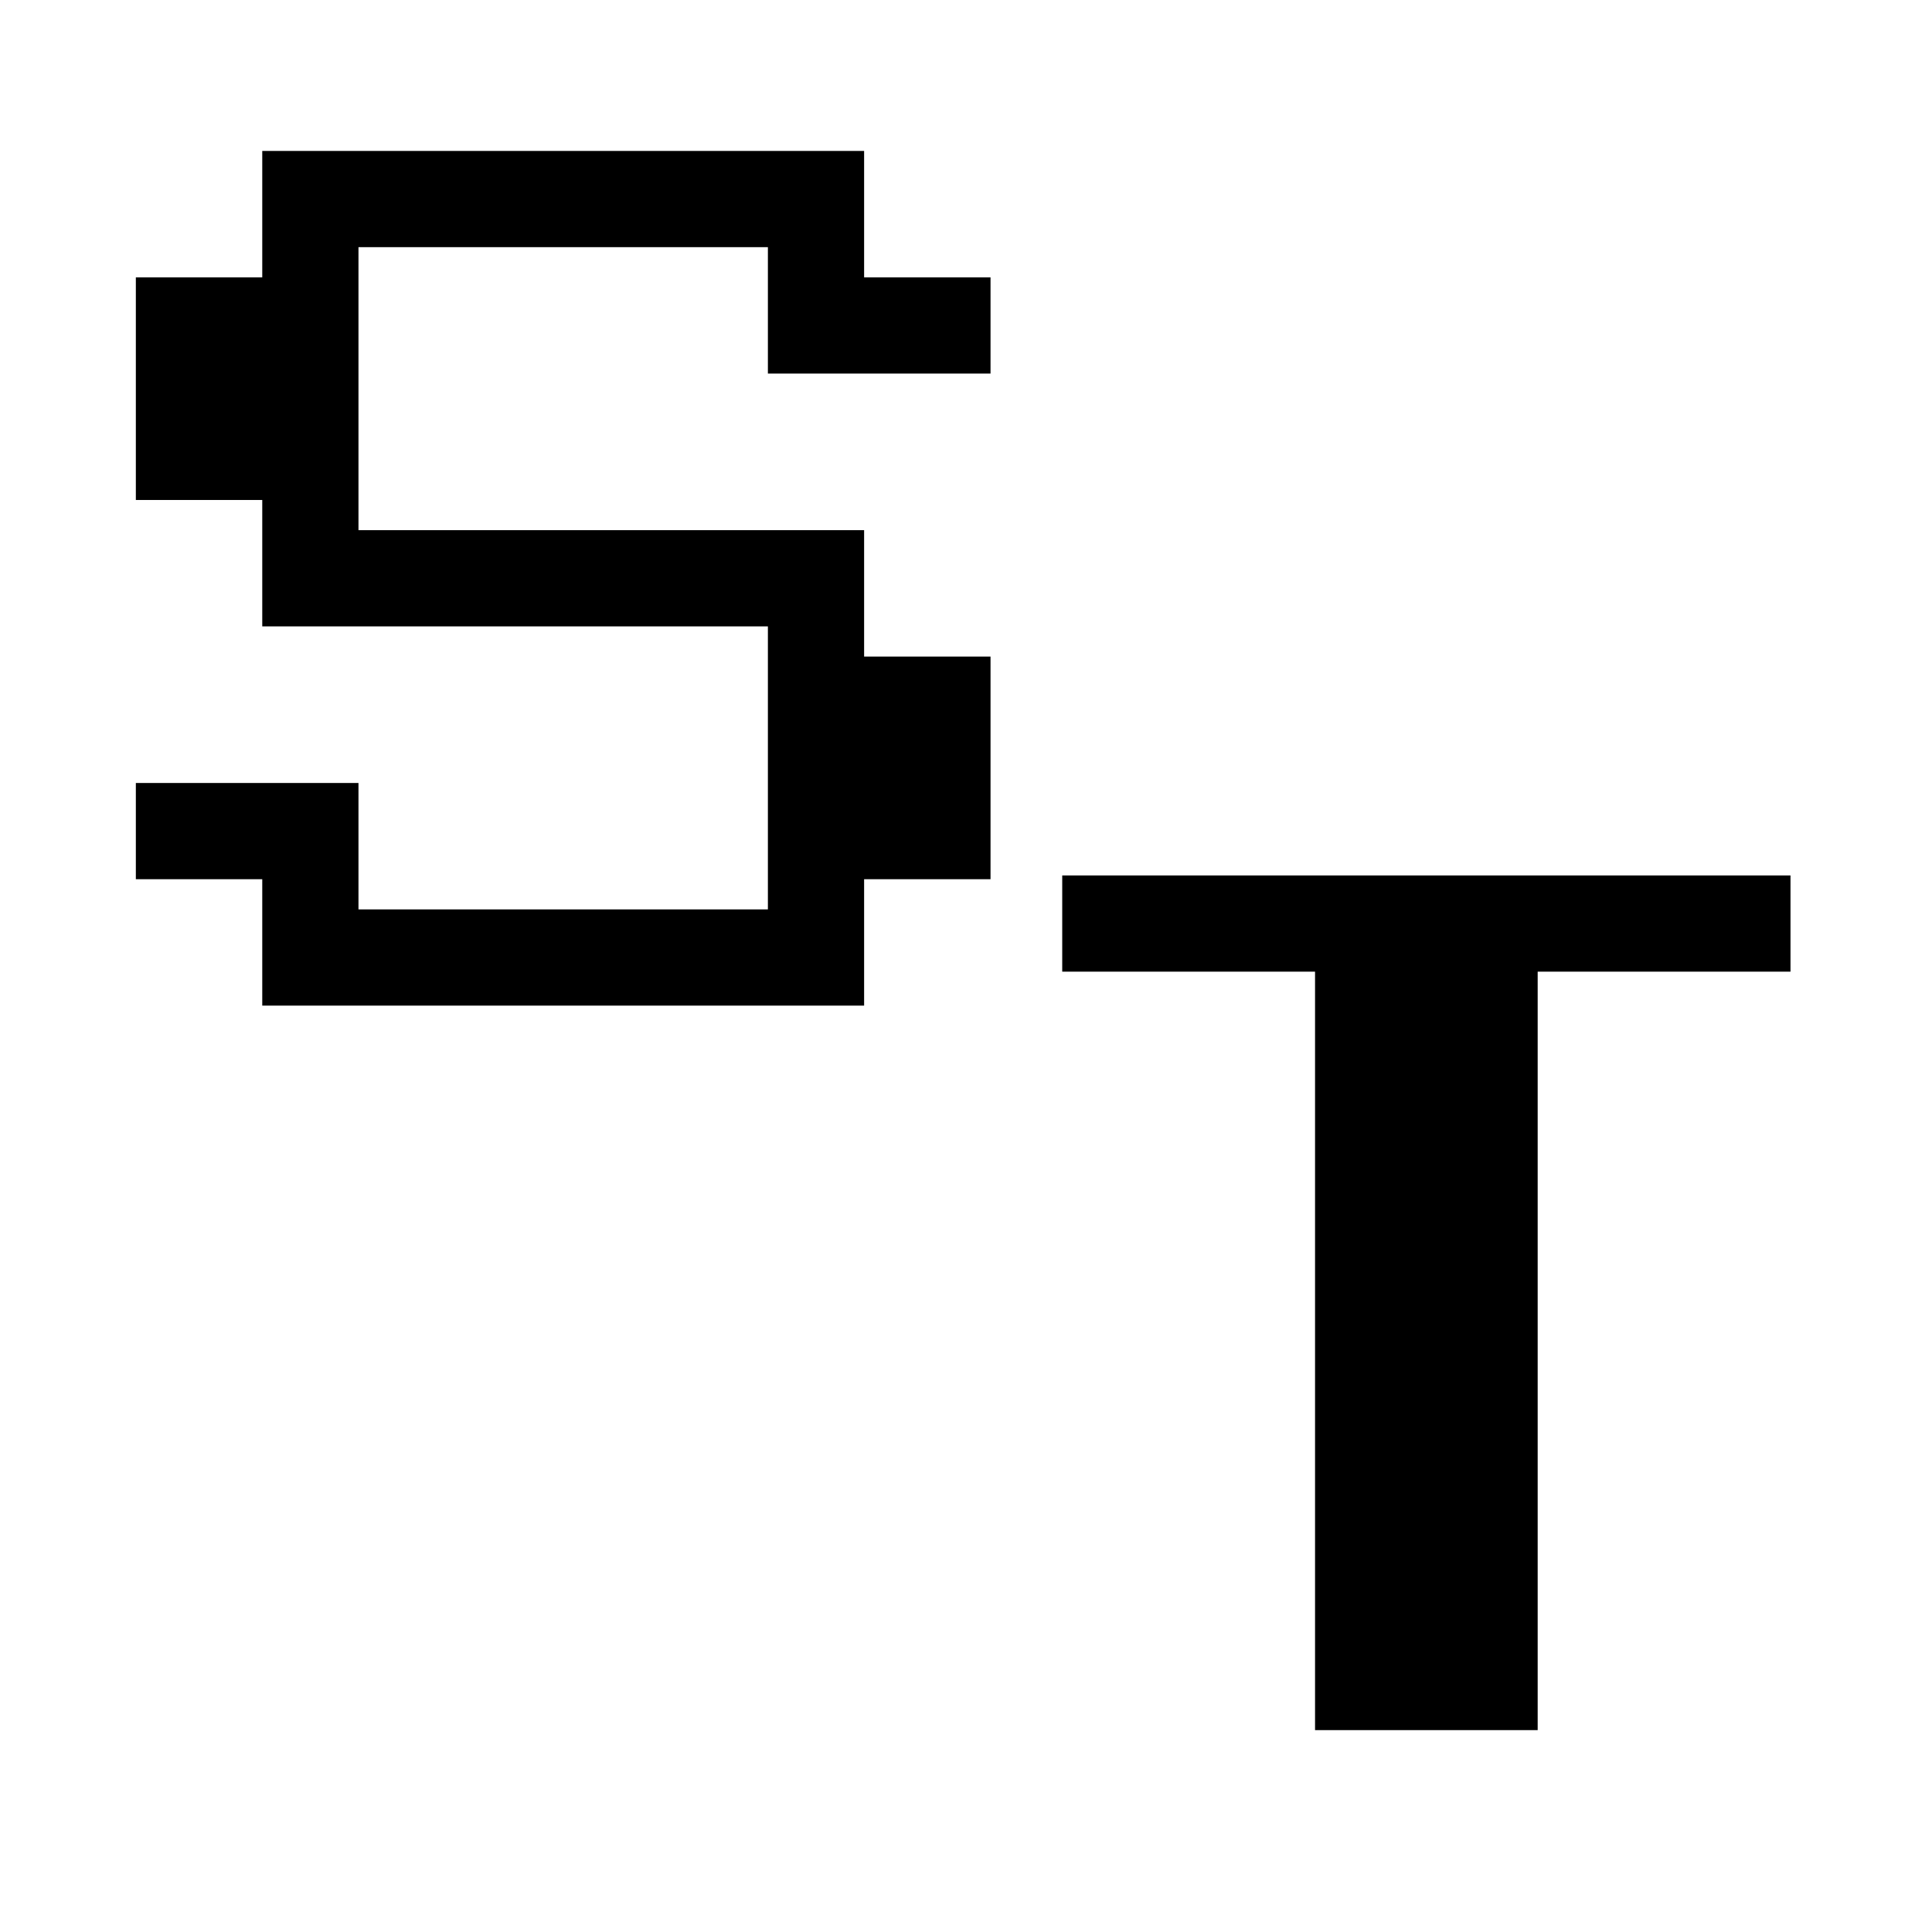
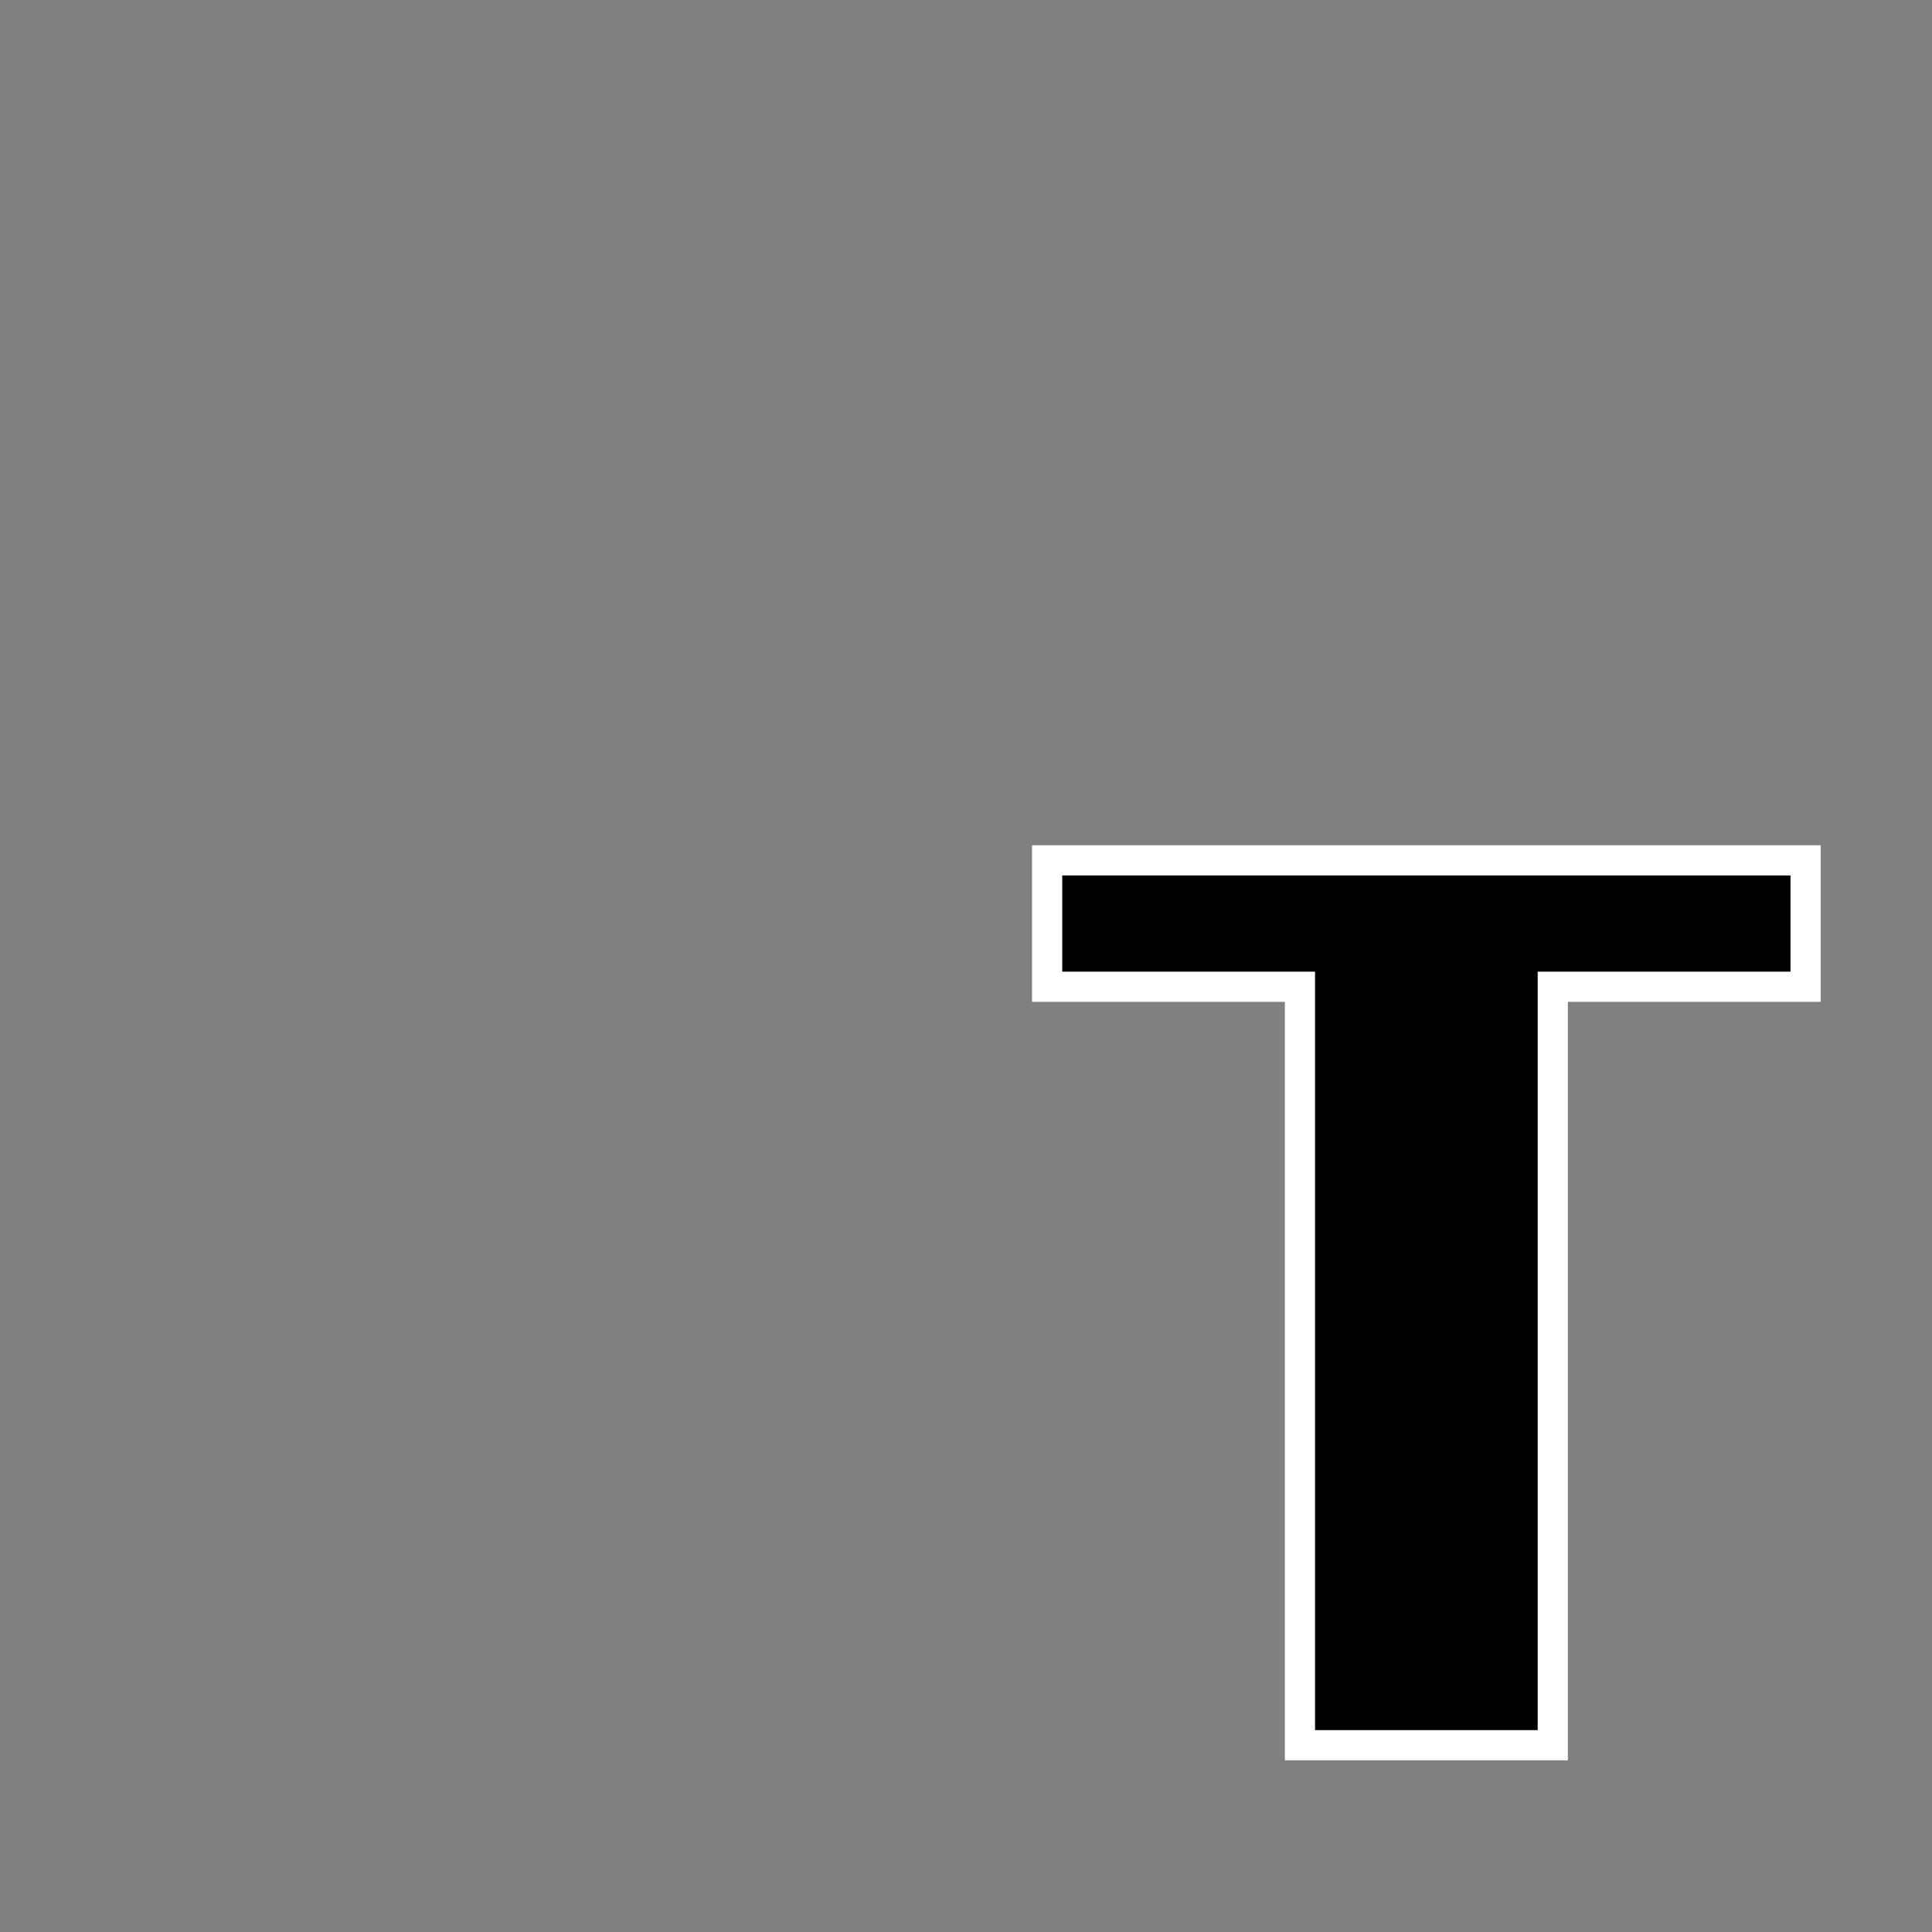
<svg xmlns="http://www.w3.org/2000/svg" width="128" height="128" viewBox="0 0 128 128" fill="none">
  <rect x="0" y="0" width="128" height="128" fill="#808080" stroke="none" />
  <g clip-path="url(#clip0_1_2)">
-     <rect width="128" height="128" fill="white" />
-     <path d="M16.375 67.625V59.25H8V50.875H24.75V59.25H49.875V42.5H16.375V34.125H8V17.375H16.375V9H58.25V17.375H66.625V25.75H49.875V17.375H24.75V34.125H58.25V42.5H66.625V59.25H58.25V67.625H16.375Z" fill="black" />
-     <path d="M16.375 67.625H15.375V68.625H16.375V67.625ZM16.375 59.25H17.375V58.25H16.375V59.25ZM8 59.25H7V60.25H8V59.25ZM8 50.875V49.875H7V50.875H8ZM24.75 50.875H25.75V49.875H24.75V50.875ZM24.75 59.25H23.75V60.25H24.75V59.25ZM49.875 59.25V60.25H50.875V59.25H49.875ZM49.875 42.5H50.875V41.5H49.875V42.5ZM16.375 42.5H15.375V43.5H16.375V42.5ZM16.375 34.125H17.375V33.125H16.375V34.125ZM8 34.125H7V35.125H8V34.125ZM8 17.375V16.375H7V17.375H8ZM16.375 17.375V18.375H17.375V17.375H16.375ZM16.375 9V8H15.375V9H16.375ZM58.25 9H59.25V8H58.25V9ZM58.25 17.375H57.25V18.375H58.25V17.375ZM66.625 17.375H67.625V16.375H66.625V17.375ZM66.625 25.75V26.75H67.625V25.75H66.625ZM49.875 25.75H48.875V26.75H49.875V25.75ZM49.875 17.375H50.875V16.375H49.875V17.375ZM24.75 17.375V16.375H23.75V17.375H24.75ZM24.75 34.125H23.75V35.125H24.75V34.125ZM58.25 34.125H59.25V33.125H58.25V34.125ZM58.25 42.5H57.25V43.5H58.25V42.5ZM66.625 42.5H67.625V41.5H66.625V42.5ZM66.625 59.25V60.25H67.625V59.25H66.625ZM58.25 59.25V58.25H57.25V59.25H58.25ZM58.25 67.625V68.625H59.25V67.625H58.25ZM17.375 67.625V59.25H15.375V67.625H17.375ZM16.375 58.25H8V60.25H16.375V58.25ZM9 59.25V50.875H7V59.25H9ZM8 51.875H24.75V49.875H8V51.875ZM23.75 50.875V59.25H25.75V50.875H23.75ZM24.75 60.25H49.875V58.25H24.75V60.25ZM50.875 59.25V42.5H48.875V59.25H50.875ZM49.875 41.5H16.375V43.5H49.875V41.5ZM17.375 42.5V34.125H15.375V42.5H17.375ZM16.375 33.125H8V35.125H16.375V33.125ZM9 34.125V17.375H7V34.125H9ZM8 18.375H16.375V16.375H8V18.375ZM17.375 17.375V9H15.375V17.375H17.375ZM16.375 10H58.25V8H16.375V10ZM57.25 9V17.375H59.25V9H57.25ZM58.25 18.375H66.625V16.375H58.25V18.375ZM65.625 17.375V25.75H67.625V17.375H65.625ZM66.625 24.75H49.875V26.75H66.625V24.75ZM50.875 25.75V17.375H48.875V25.75H50.875ZM49.875 16.375H24.75V18.375H49.875V16.375ZM23.75 17.375V34.125H25.75V17.375H23.75ZM24.75 35.125H58.25V33.125H24.75V35.125ZM57.25 34.125V42.5H59.25V34.125H57.25ZM58.25 43.5H66.625V41.5H58.25V43.5ZM65.625 42.5V59.25H67.625V42.5H65.625ZM66.625 58.25H58.25V60.25H66.625V58.25ZM57.25 59.25V67.625H59.25V59.25H57.25ZM58.25 66.625H16.375V68.625H58.25V66.625Z" fill="white" />
    <path d="M86.125 115.625V65.375H69.375V57H119.625V65.375H102.875V115.625H86.125Z" fill="black" />
    <path d="M86.125 115.625H85.125V116.625H86.125V115.625ZM86.125 65.375H87.125V64.375H86.125V65.375ZM69.375 65.375H68.375V66.375H69.375V65.375ZM69.375 57V56H68.375V57H69.375ZM119.625 57H120.625V56H119.625V57ZM119.625 65.375V66.375H120.625V65.375H119.625ZM102.875 65.375V64.375H101.875V65.375H102.875ZM102.875 115.625V116.625H103.875V115.625H102.875ZM87.125 115.625V65.375H85.125V115.625H87.125ZM86.125 64.375H69.375V66.375H86.125V64.375ZM70.375 65.375V57H68.375V65.375H70.375ZM69.375 58H119.625V56H69.375V58ZM118.625 57V65.375H120.625V57H118.625ZM119.625 64.375H102.875V66.375H119.625V64.375ZM101.875 65.375V115.625H103.875V65.375H101.875ZM102.875 114.625H86.125V116.625H102.875V114.625Z" fill="white" />
  </g>
  <defs>
    <clipPath id="clip0_1_2">
      <rect width="128" height="128" fill="white" />
    </clipPath>
  </defs>
</svg>